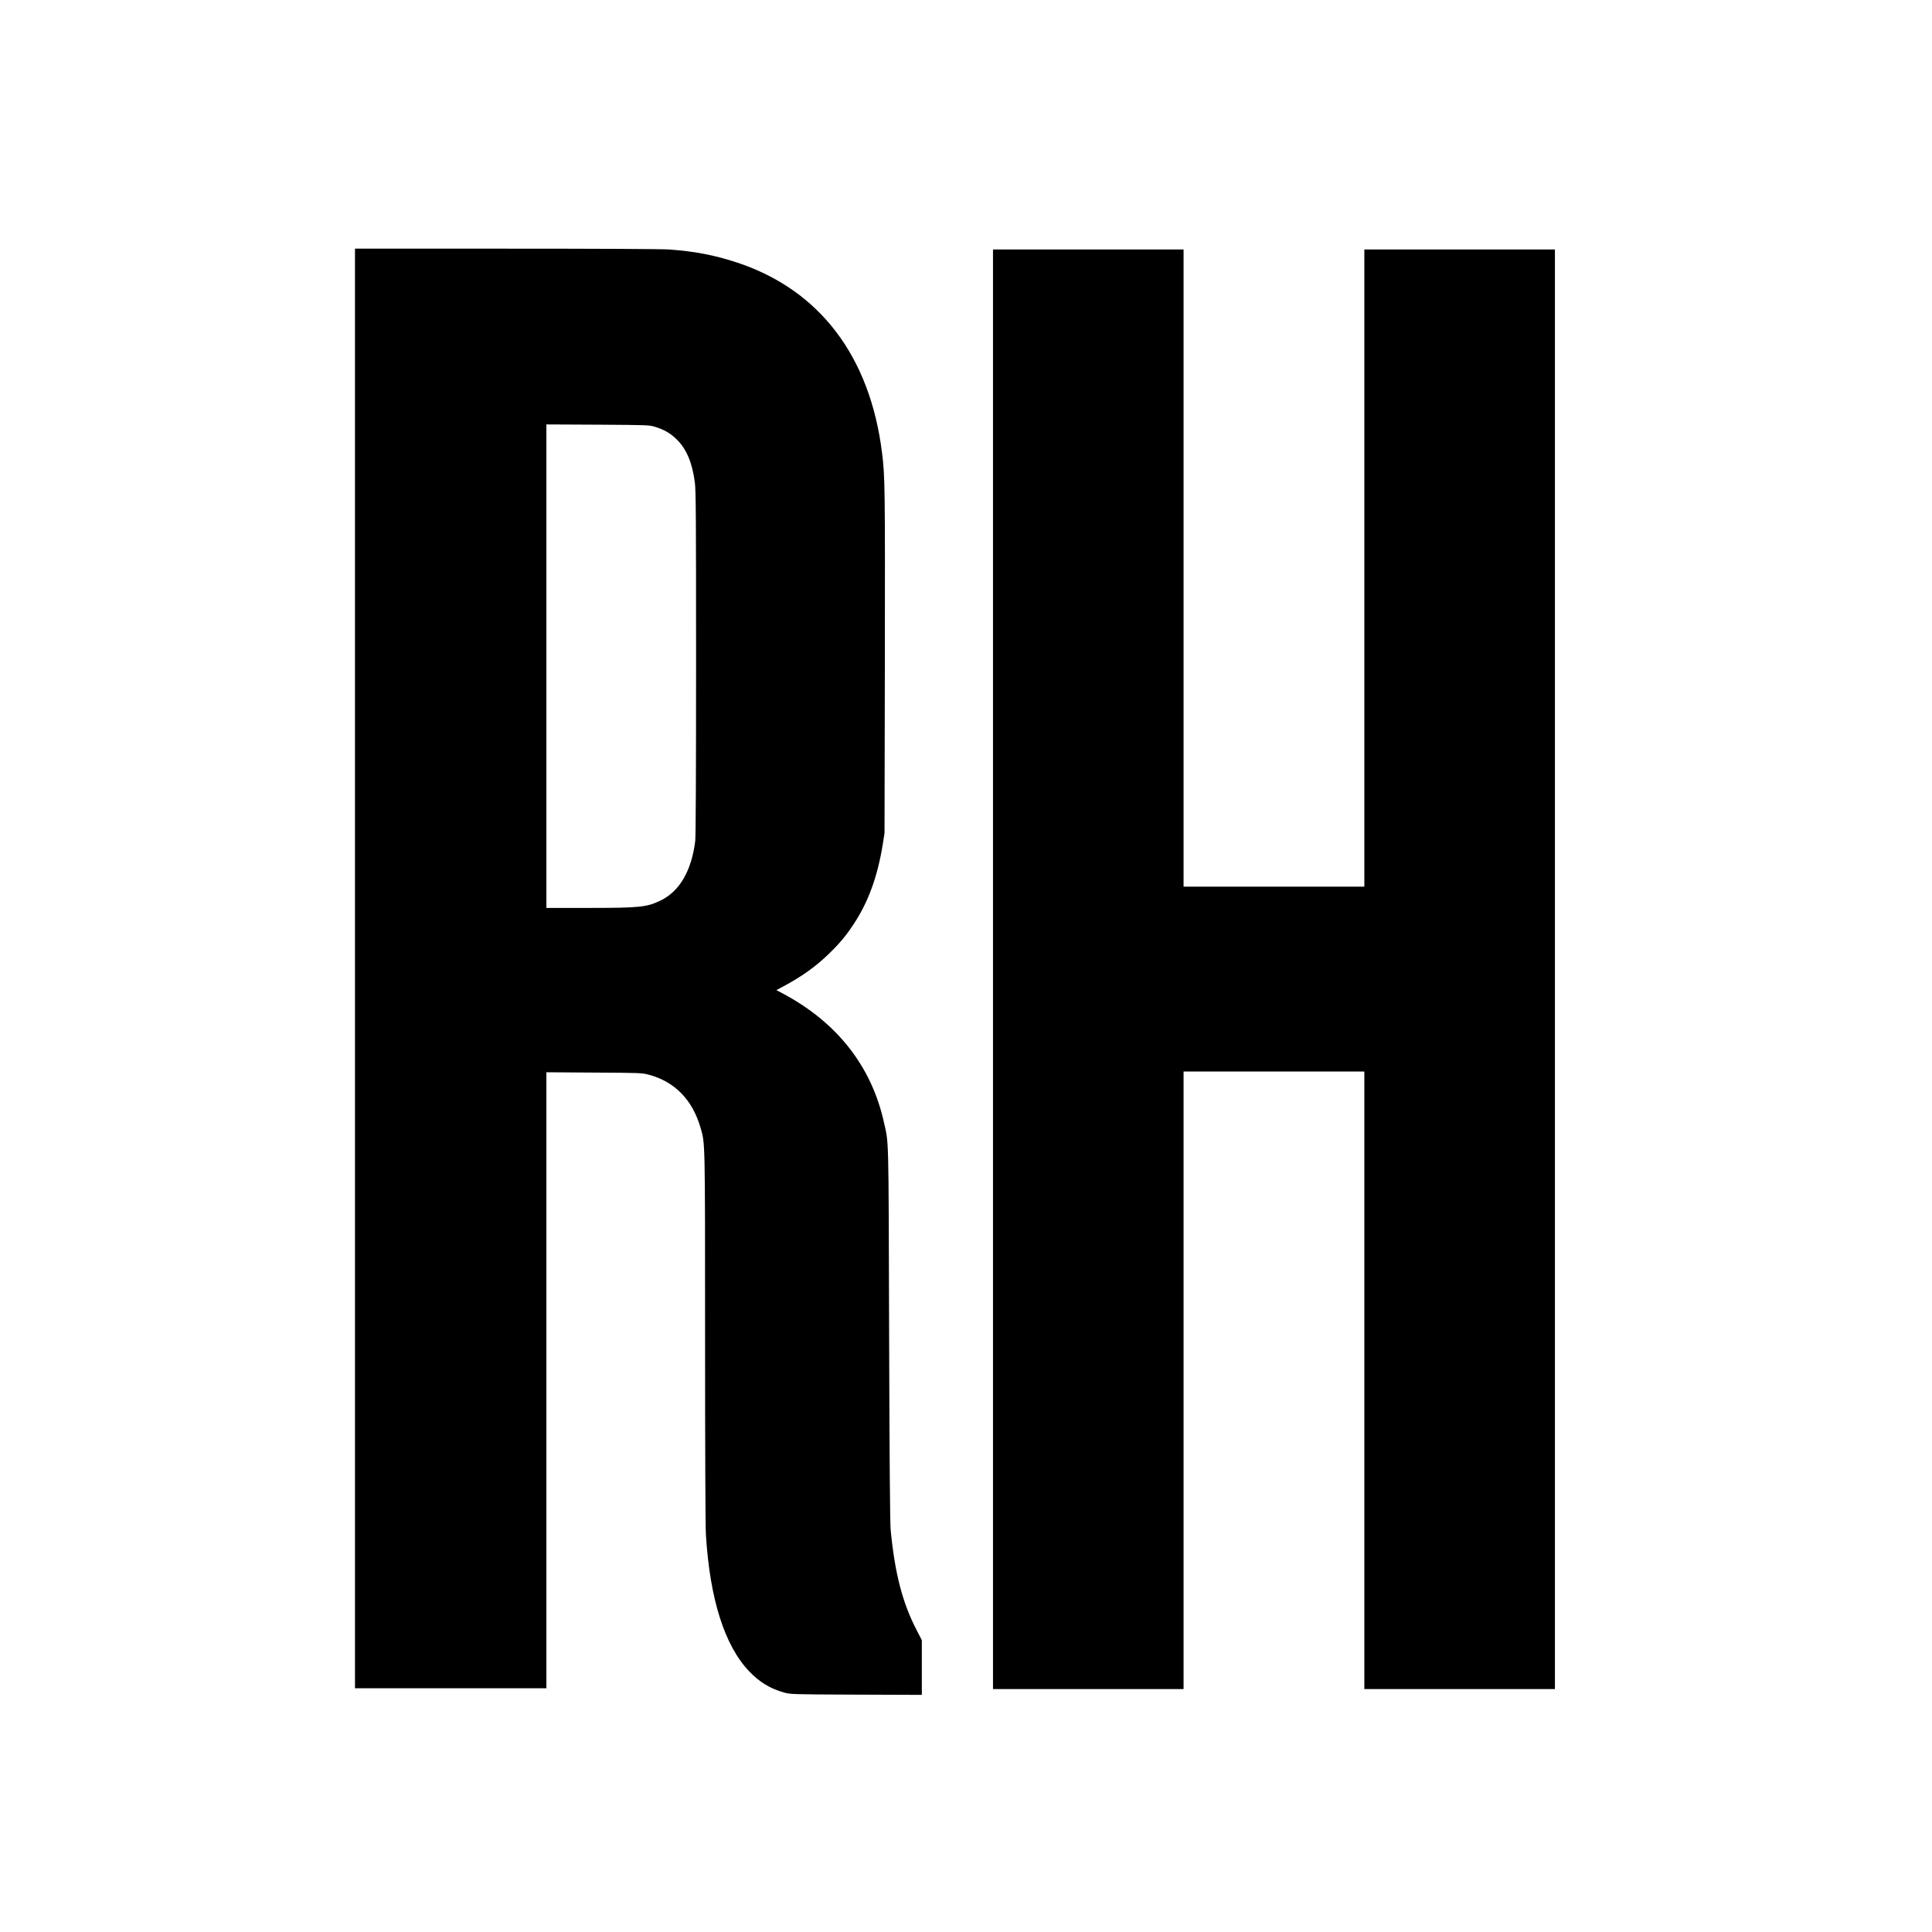
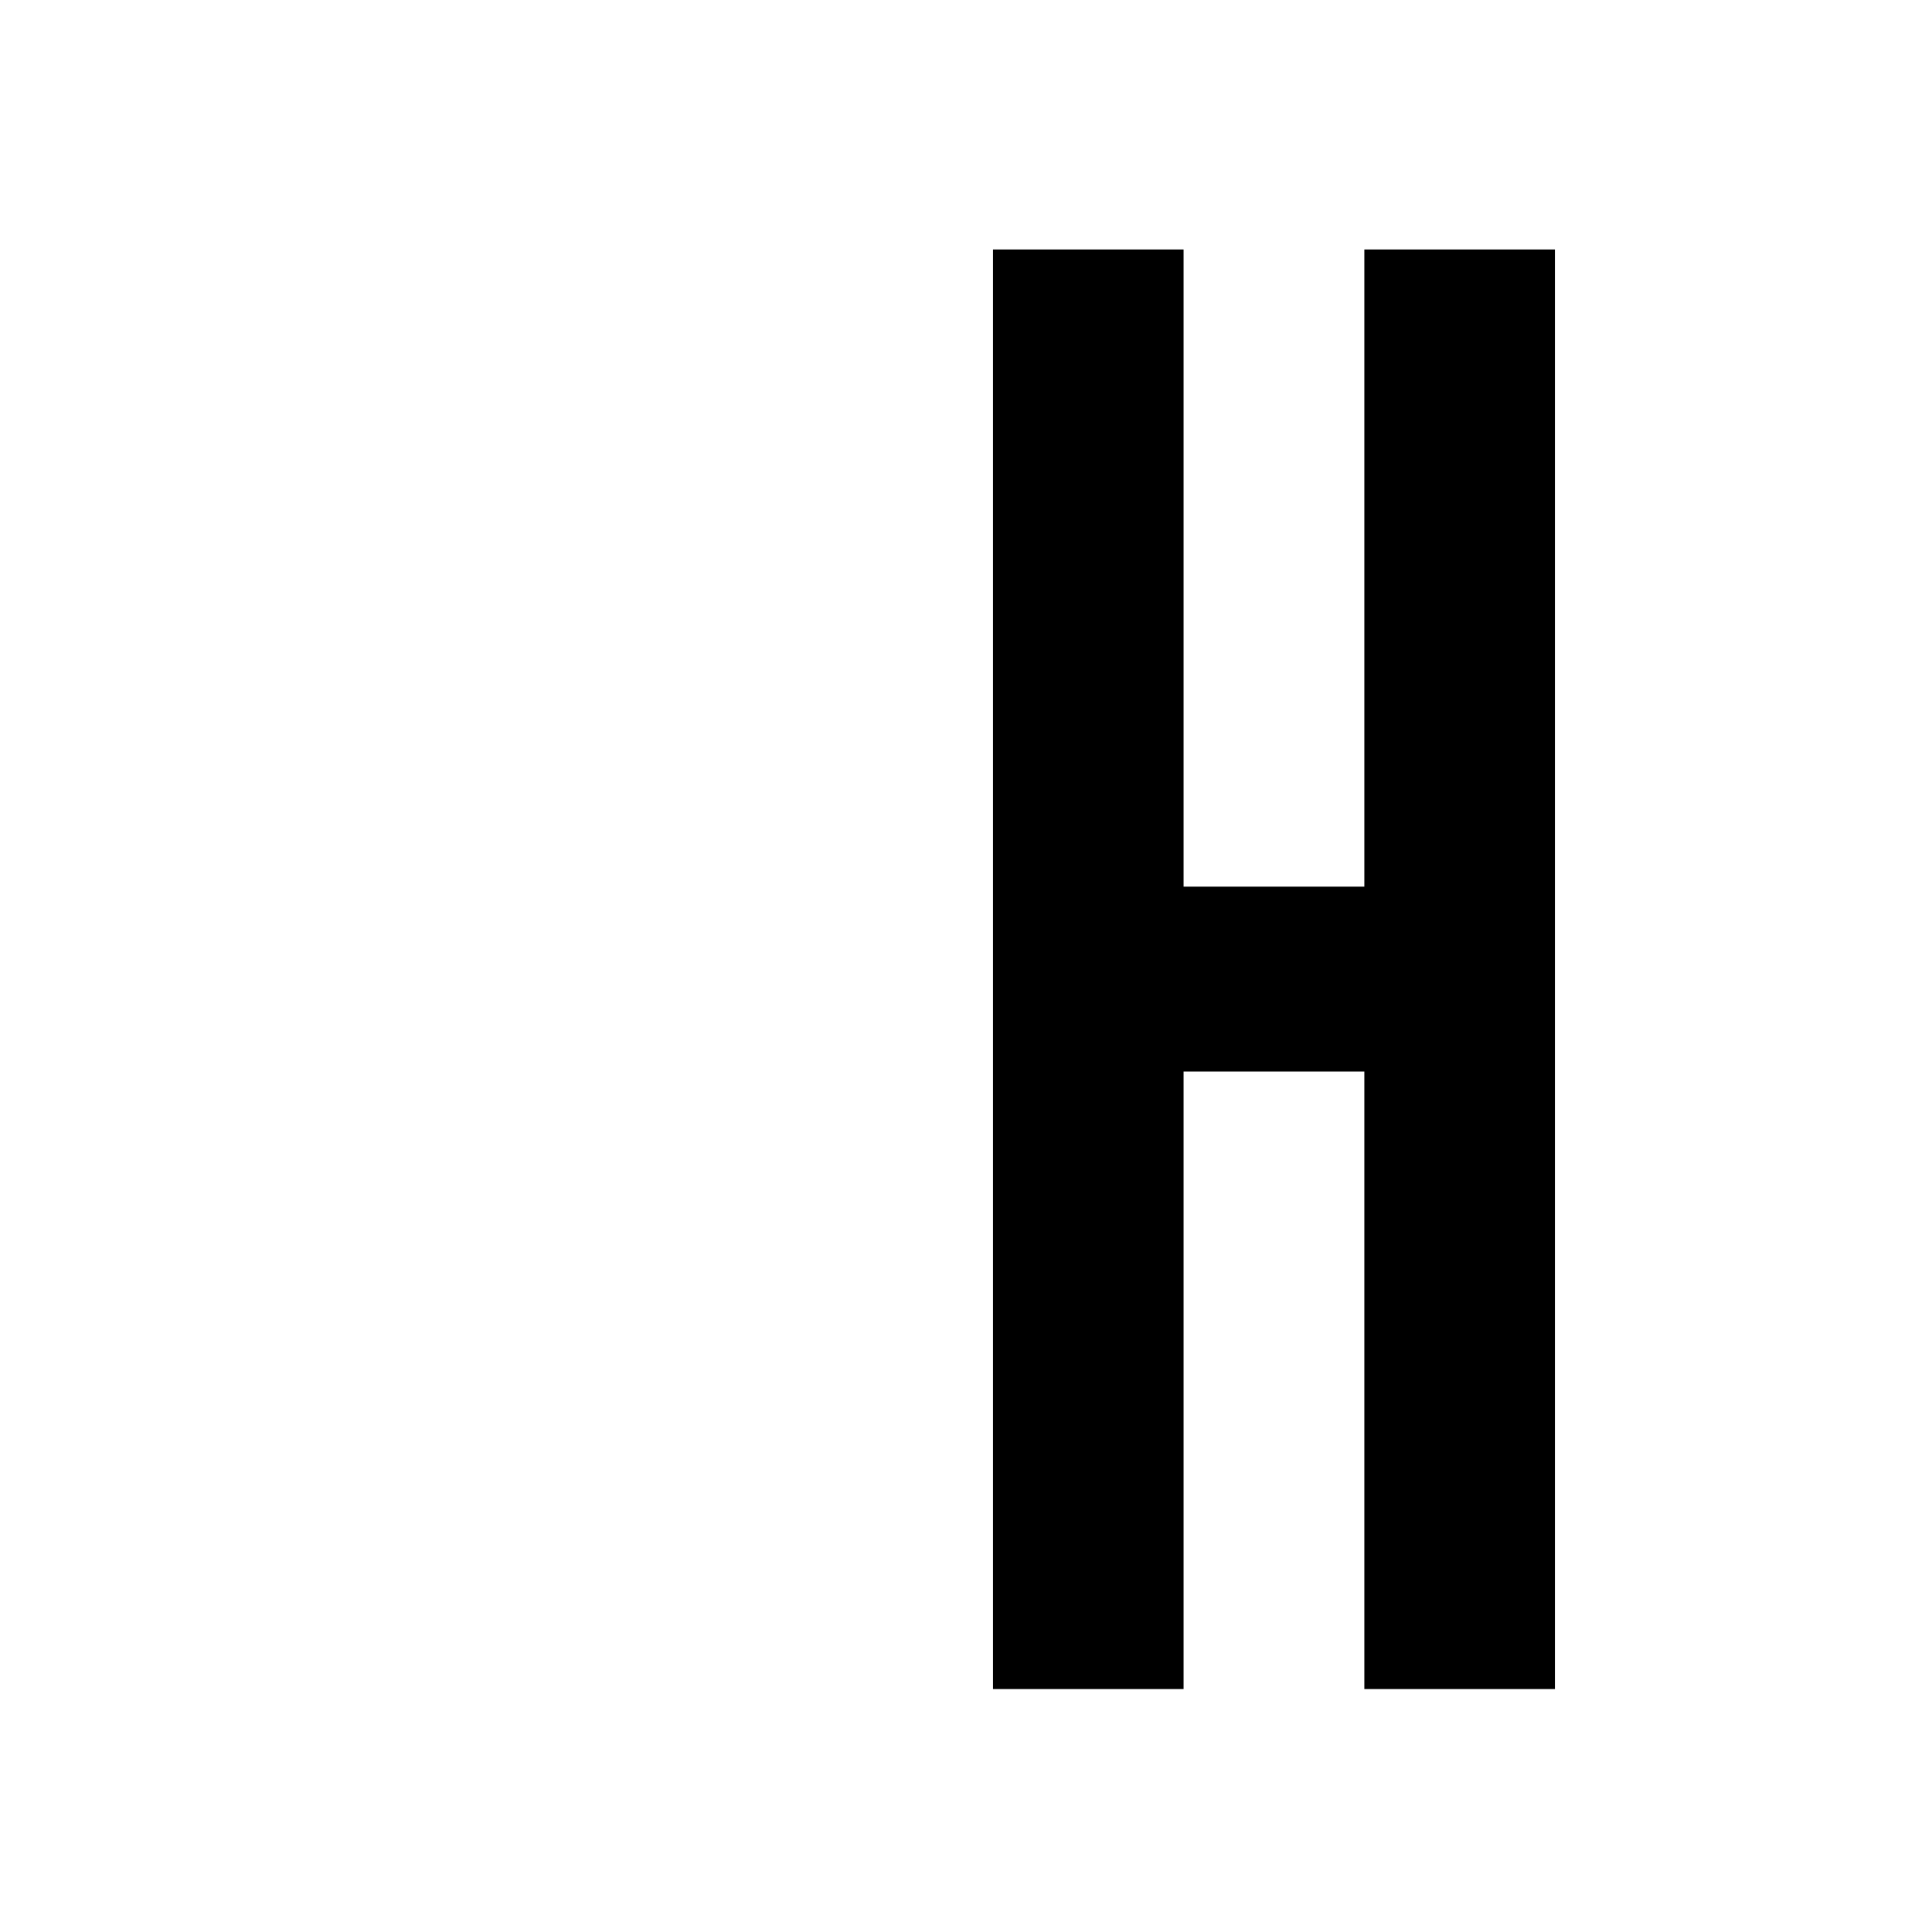
<svg xmlns="http://www.w3.org/2000/svg" version="1.0" width="2362pt" height="2362pt" viewBox="0 0 2362 2362" preserveAspectRatio="xMidYMid meet">
  <g transform="translate(0,2362) scale(0.1,-0.1)" fill="#000000" stroke="none">
-     <path d="M4340 11780 l0 -8800 1170 0 1170 0 0 3766 0 3765 583 -4 c558 -3 585 -4 665 -25 320 -84 538 -307 637 -651 56 -195 55 -115 55 -2556 0 -1393 4 -2313 10 -2415 48 -789 228 -1358 530 -1674 125 -131 256 -211 425 -258 79 -22 86 -23 883 -26 l802 -3 0 335 0 334 -59 114 c-177 338 -270 697 -322 1233 -8 85 -14 789 -19 2405 -7 2500 -3 2306 -65 2586 -152 678 -570 1211 -1224 1562 l-89 47 82 44 c236 127 398 243 565 405 133 130 209 222 303 366 175 267 287 576 350 965 l22 140 4 2100 c3 2129 2 2259 -34 2545 -146 1183 -763 1995 -1769 2329 -276 91 -522 139 -835 161 -91 6 -837 10 -1992 10 l-1848 0 0 -8800z m3670 6621 c112 -34 187 -78 266 -156 117 -115 188 -284 219 -523 13 -97 15 -410 15 -2205 0 -1384 -4 -2121 -10 -2177 -45 -366 -192 -618 -425 -730 -169 -81 -250 -90 -892 -90 l-503 0 0 2956 0 2955 628 -3 c618 -4 628 -4 702 -27z" />
    <path d="M12140 11770 l0 -8800 1165 0 1165 0 0 3775 0 3775 1105 0 1105 0 0 -3775 0 -3775 1165 0 1165 0 0 8800 0 8800 -1165 0 -1165 0 0 -3895 0 -3895 -1105 0 -1105 0 0 3895 0 3895 -1165 0 -1165 0 0 -8800z" />
  </g>
</svg>